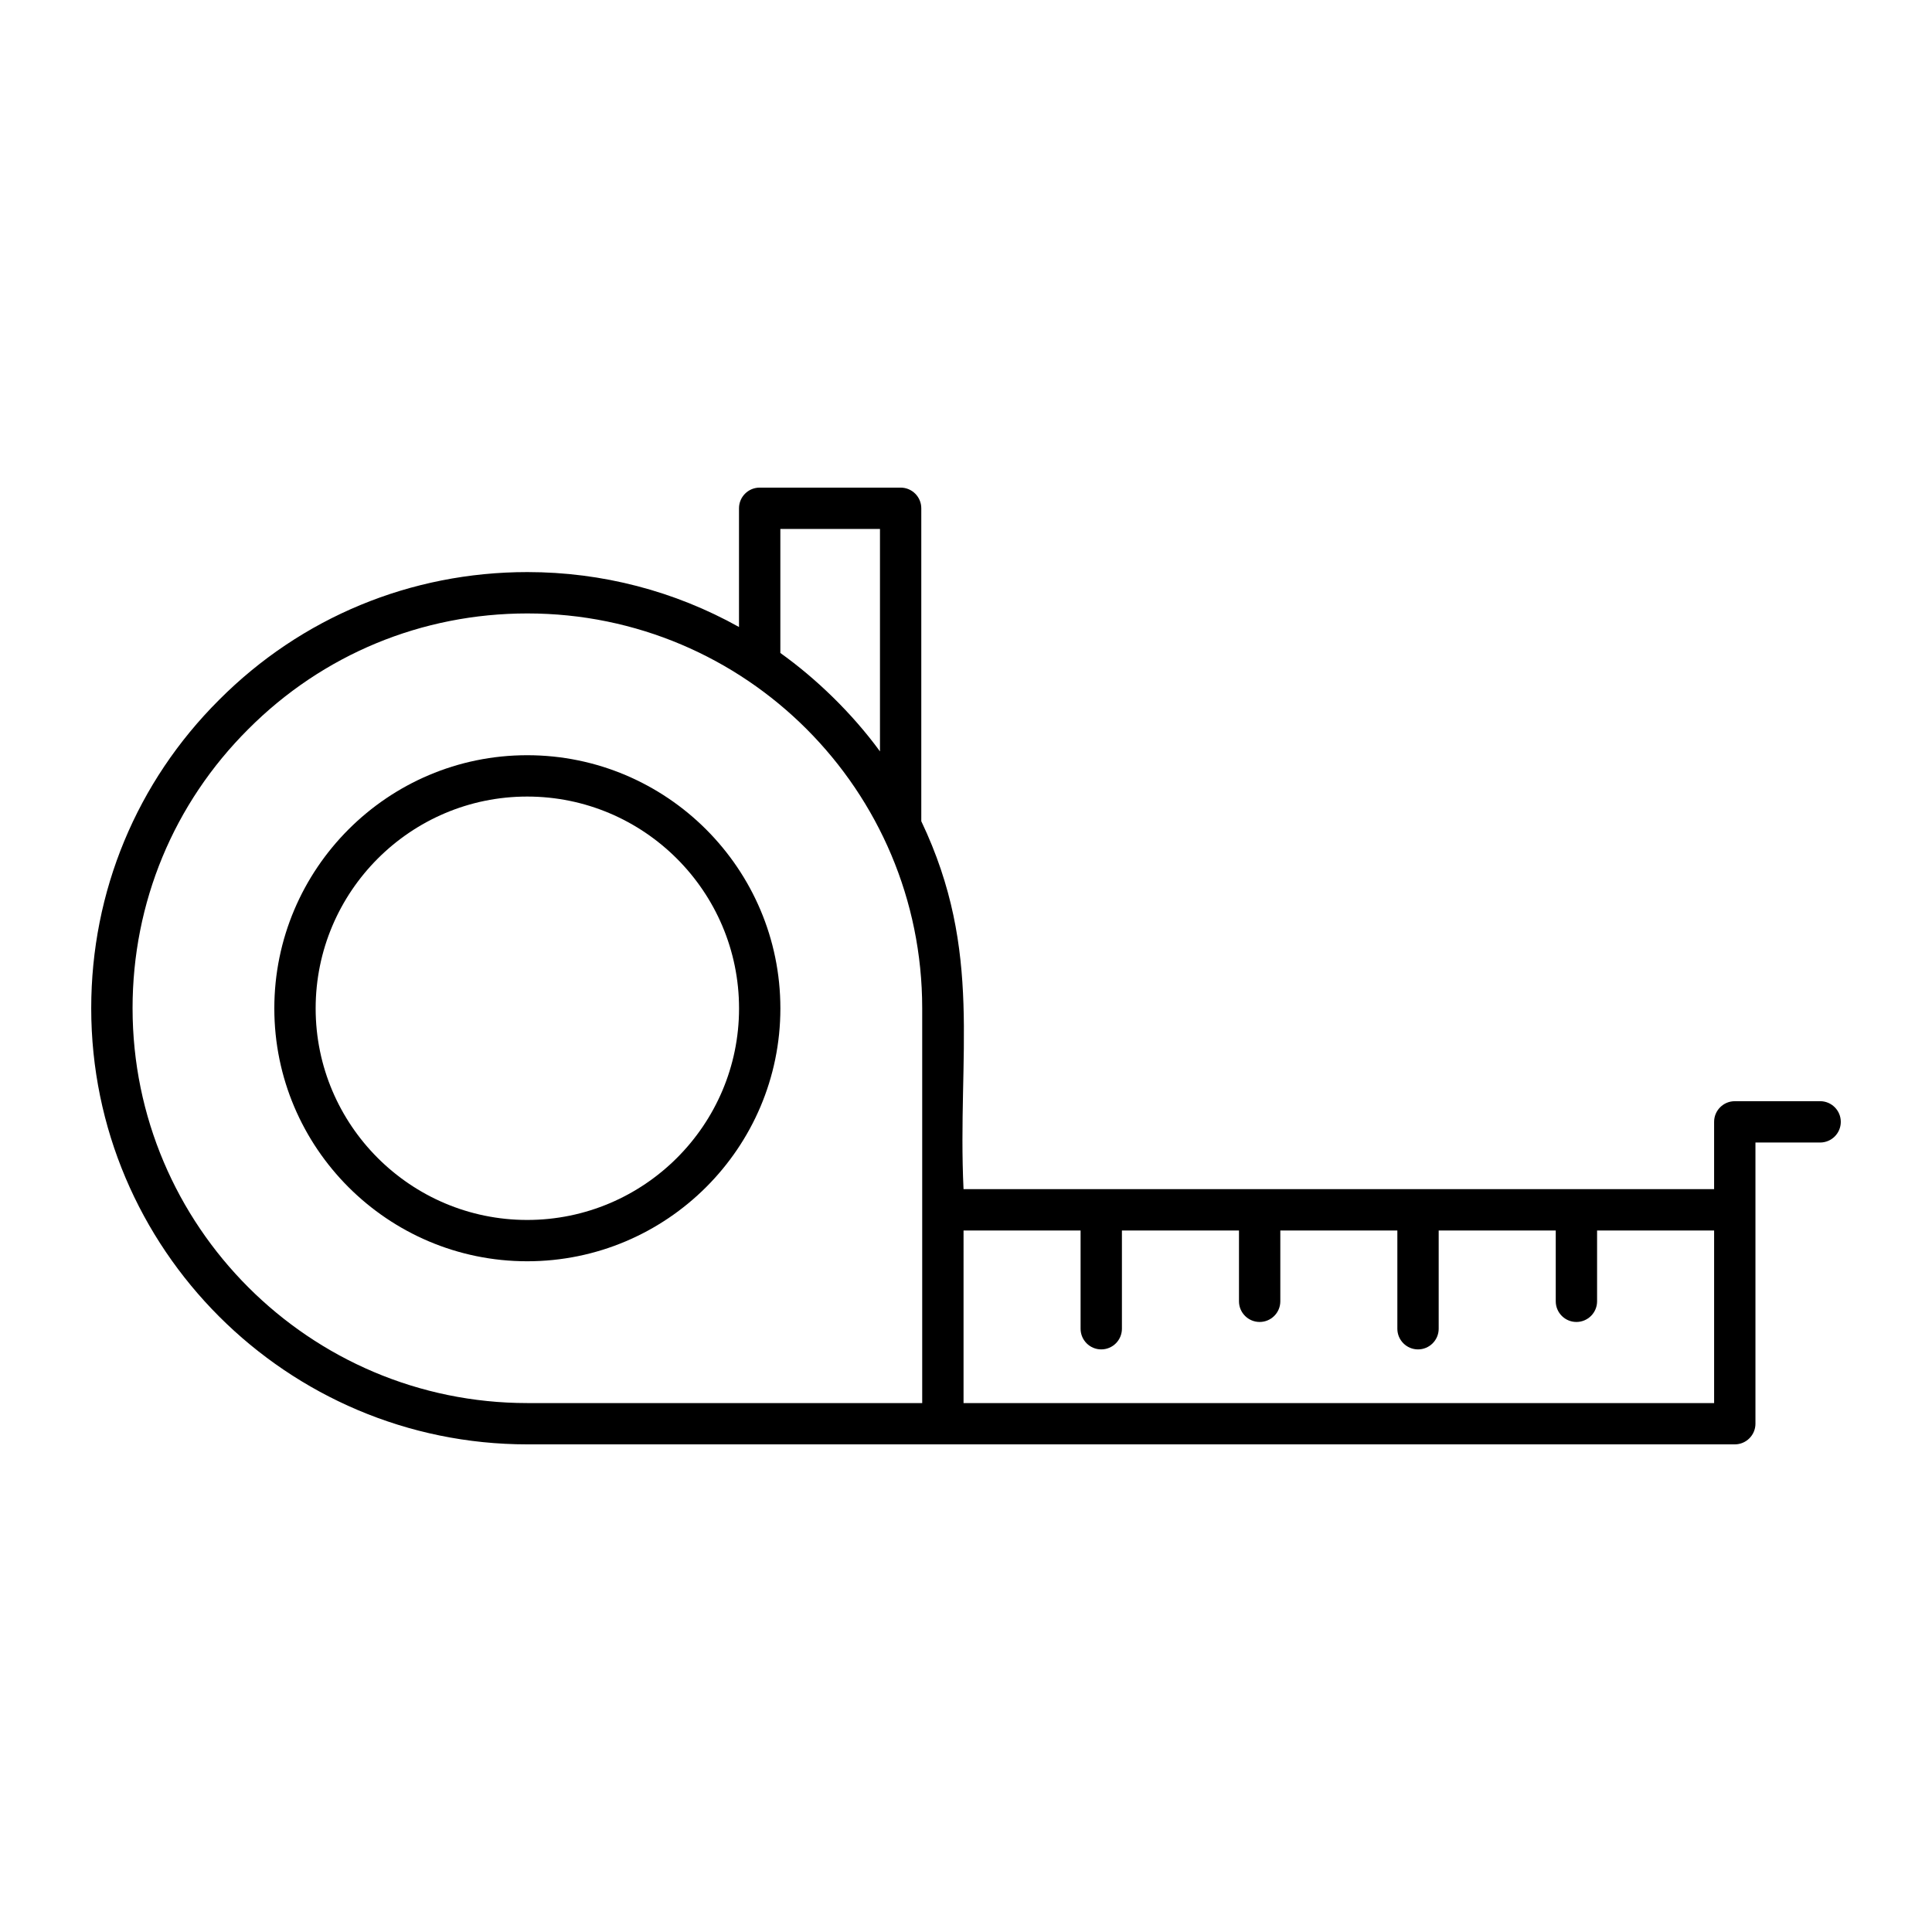
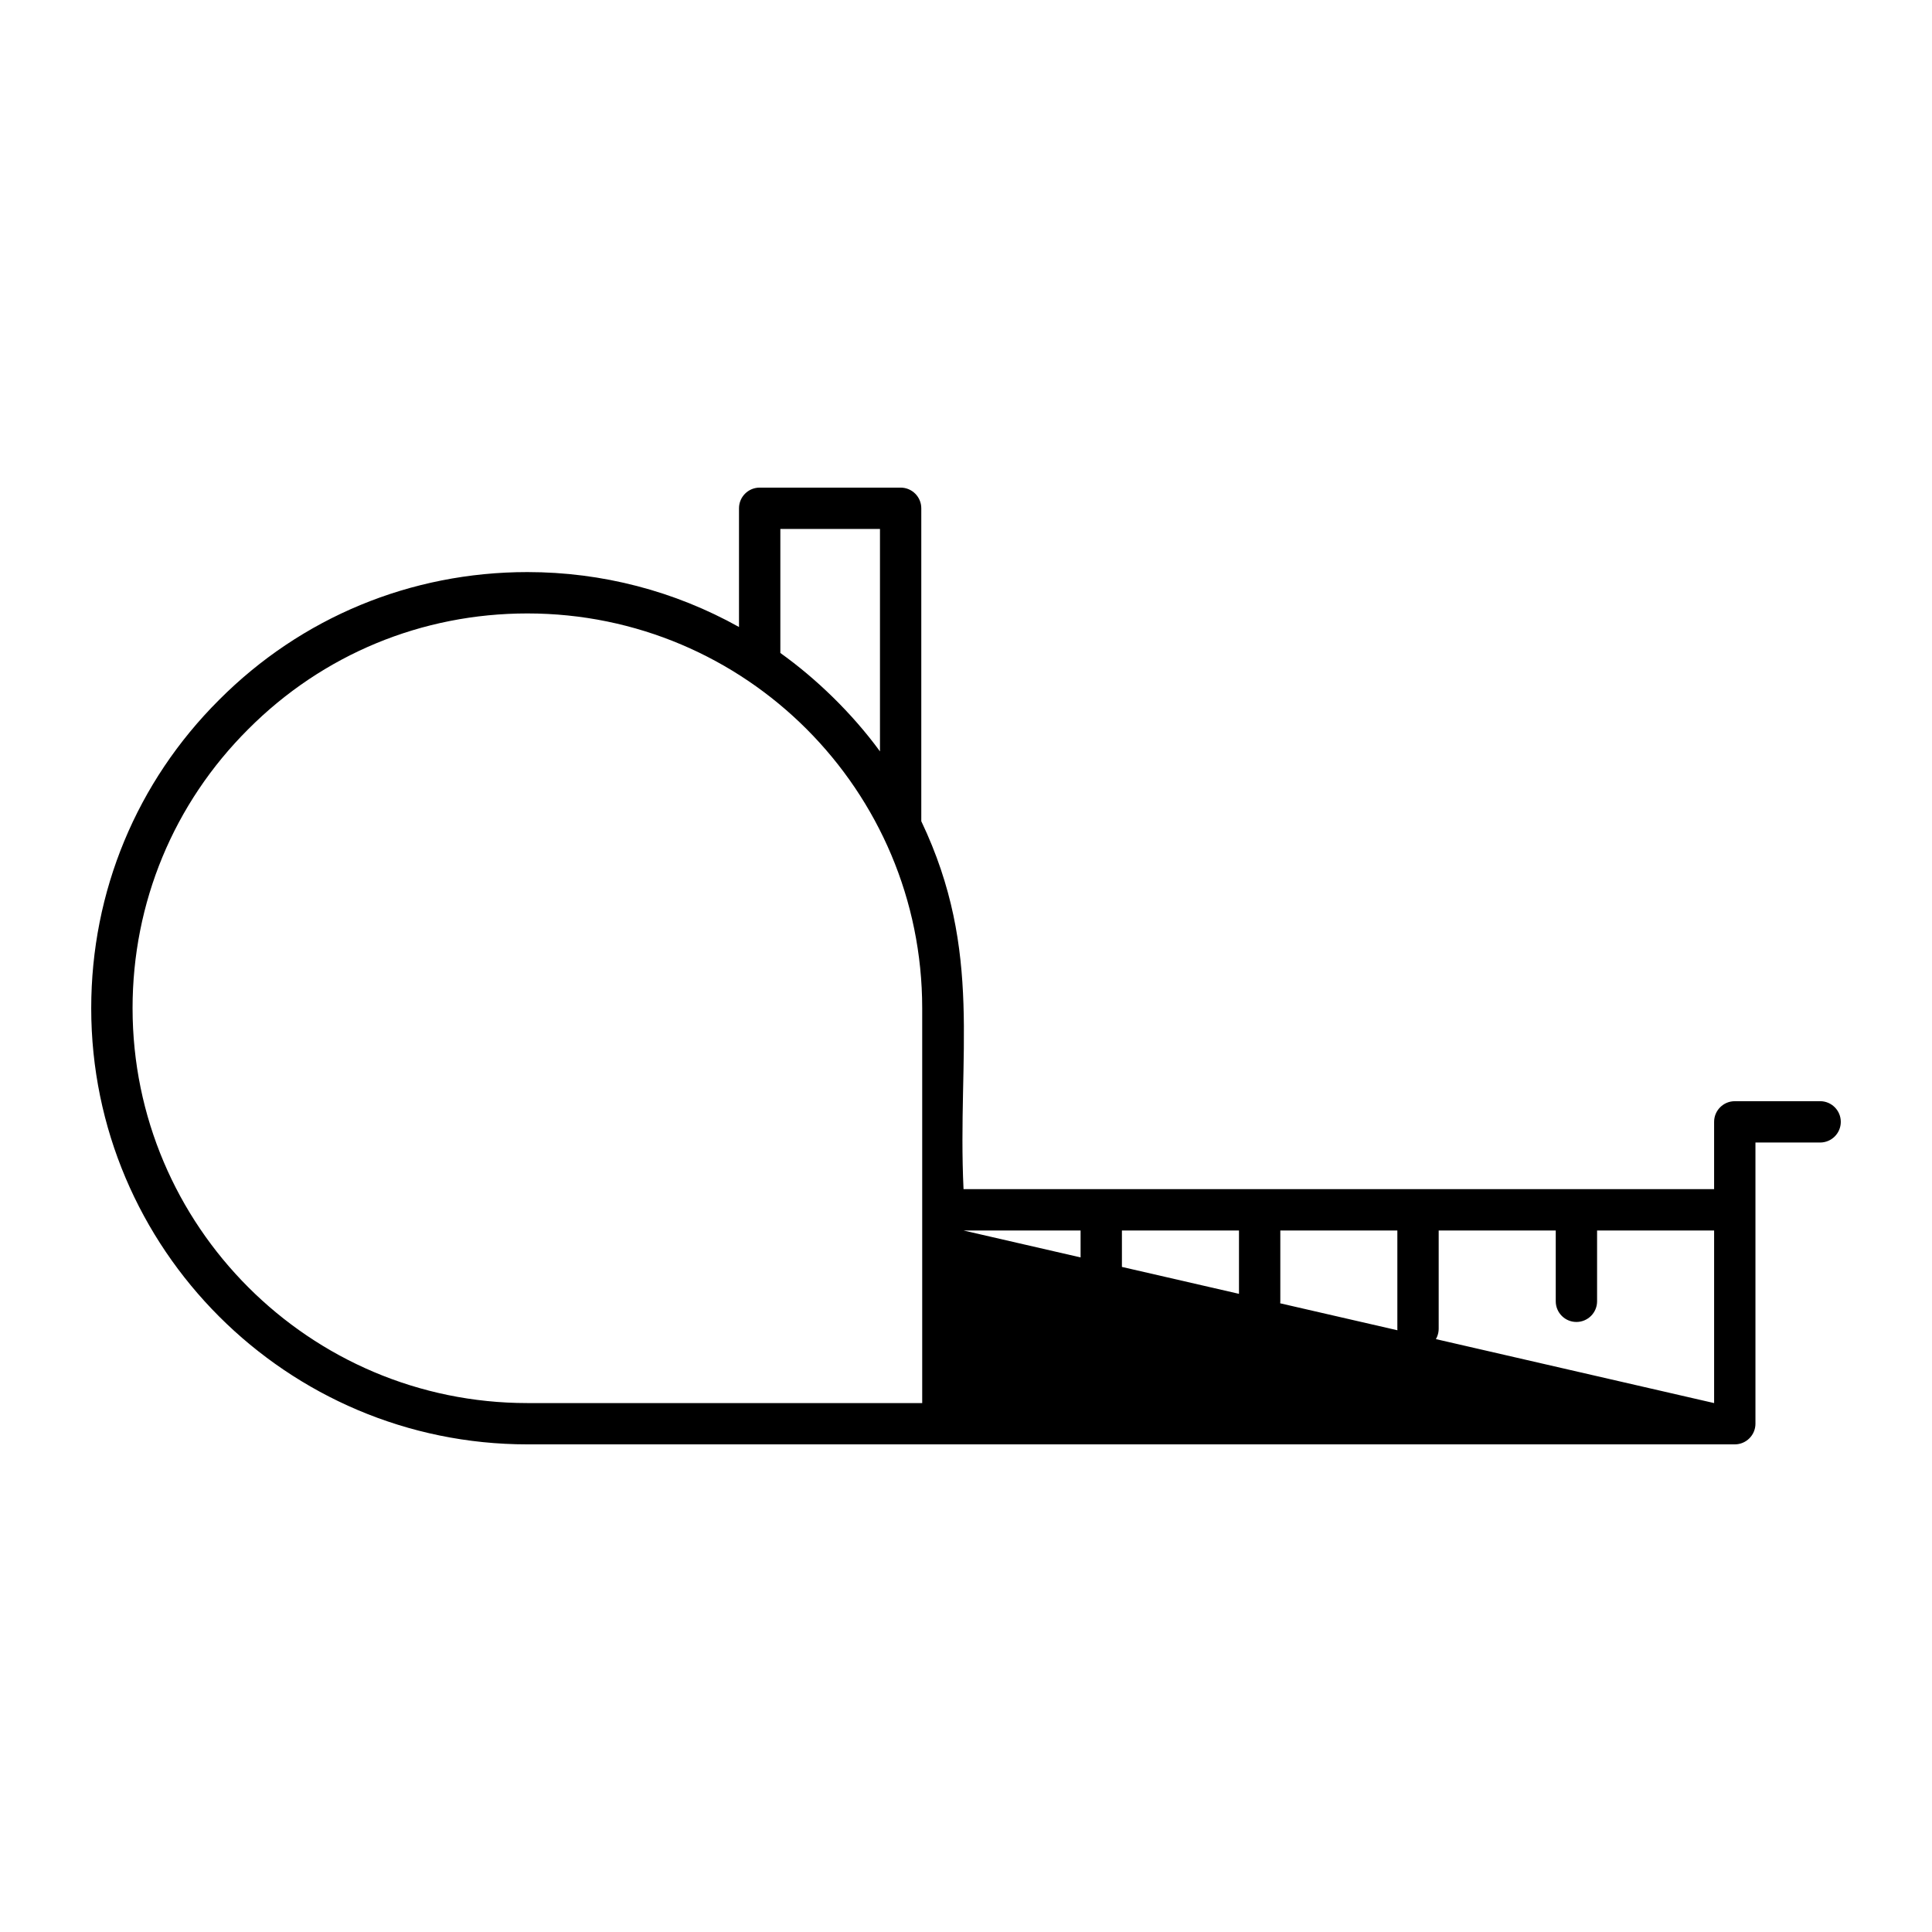
<svg xmlns="http://www.w3.org/2000/svg" fill="#000000" width="800px" height="800px" version="1.1" viewBox="144 144 512 512">
  <g>
-     <path d="m283.71 344.14c-36.949 0-67.012 30.102-67.012 67.098 0 36.949 30.062 67.012 67.012 67.012 37 0 67.098-30.062 67.098-67.012 0-36.996-30.098-67.098-67.098-67.098zm0 123.16c-30.91 0-56.059-25.148-56.059-56.059 0-30.957 25.148-56.145 56.059-56.145 30.961 0 56.145 25.188 56.145 56.145 0 30.91-25.184 56.059-56.145 56.059z" />
-     <path d="m626.35 435.83h-22.617c-3.023 0-5.477 2.453-5.477 5.477v17.828h-198.91c-1.695-35.621 5.371-62.73-11.195-97.504v-82.93c0-3.023-2.453-5.477-5.477-5.477h-37.355c-3.023 0-5.477 2.453-5.477 5.477v31.457c-17.074-9.523-36.254-14.551-56.082-14.551-30.926 0-59.945 12.031-81.699 33.867-21.848 21.773-33.887 50.793-33.887 81.719 0 63.73 51.852 115.58 115.59 115.58h319.97c3.023 0 5.477-2.453 5.477-5.477v-74.516h17.141c3.023 0 5.477-2.453 5.477-5.477 0-3.023-2.453-5.477-5.477-5.477zm-275.55-151.65h26.402v58.945c-7.461-10.211-17.031-19.391-26.402-26.078zm-171.67 127.02c0-27.992 10.887-54.258 30.676-73.977 19.703-19.77 45.965-30.656 73.957-30.656 57.918 0 104.63 46.953 104.63 104.63v104.63h-104.63c-57.691 0-104.63-46.938-104.63-104.63zm220.22 58.895h31.016v26.031c0 3.023 2.453 5.477 5.477 5.477 3.023 0 5.477-2.453 5.477-5.477v-26.031h31.023v18.762c0 3.023 2.453 5.477 5.477 5.477s5.477-2.453 5.477-5.477v-18.762h31.016v26.031c0 3.023 2.453 5.477 5.477 5.477s5.477-2.453 5.477-5.477v-26.031h31.023v18.762c0 3.023 2.453 5.477 5.477 5.477 3.023 0 5.477-2.453 5.477-5.477v-18.762h31.016v45.734h-198.91z" />
+     <path d="m626.35 435.83h-22.617c-3.023 0-5.477 2.453-5.477 5.477v17.828h-198.91c-1.695-35.621 5.371-62.73-11.195-97.504v-82.93c0-3.023-2.453-5.477-5.477-5.477h-37.355c-3.023 0-5.477 2.453-5.477 5.477v31.457c-17.074-9.523-36.254-14.551-56.082-14.551-30.926 0-59.945 12.031-81.699 33.867-21.848 21.773-33.887 50.793-33.887 81.719 0 63.73 51.852 115.58 115.59 115.58h319.97c3.023 0 5.477-2.453 5.477-5.477v-74.516h17.141c3.023 0 5.477-2.453 5.477-5.477 0-3.023-2.453-5.477-5.477-5.477zm-275.55-151.65h26.402v58.945c-7.461-10.211-17.031-19.391-26.402-26.078zm-171.67 127.02c0-27.992 10.887-54.258 30.676-73.977 19.703-19.77 45.965-30.656 73.957-30.656 57.918 0 104.63 46.953 104.63 104.63v104.63h-104.63c-57.691 0-104.63-46.938-104.63-104.63zm220.22 58.895h31.016v26.031c0 3.023 2.453 5.477 5.477 5.477 3.023 0 5.477-2.453 5.477-5.477v-26.031h31.023v18.762c0 3.023 2.453 5.477 5.477 5.477s5.477-2.453 5.477-5.477v-18.762h31.016v26.031c0 3.023 2.453 5.477 5.477 5.477s5.477-2.453 5.477-5.477v-26.031h31.023v18.762c0 3.023 2.453 5.477 5.477 5.477 3.023 0 5.477-2.453 5.477-5.477v-18.762h31.016v45.734z" />
  </g>
</svg>